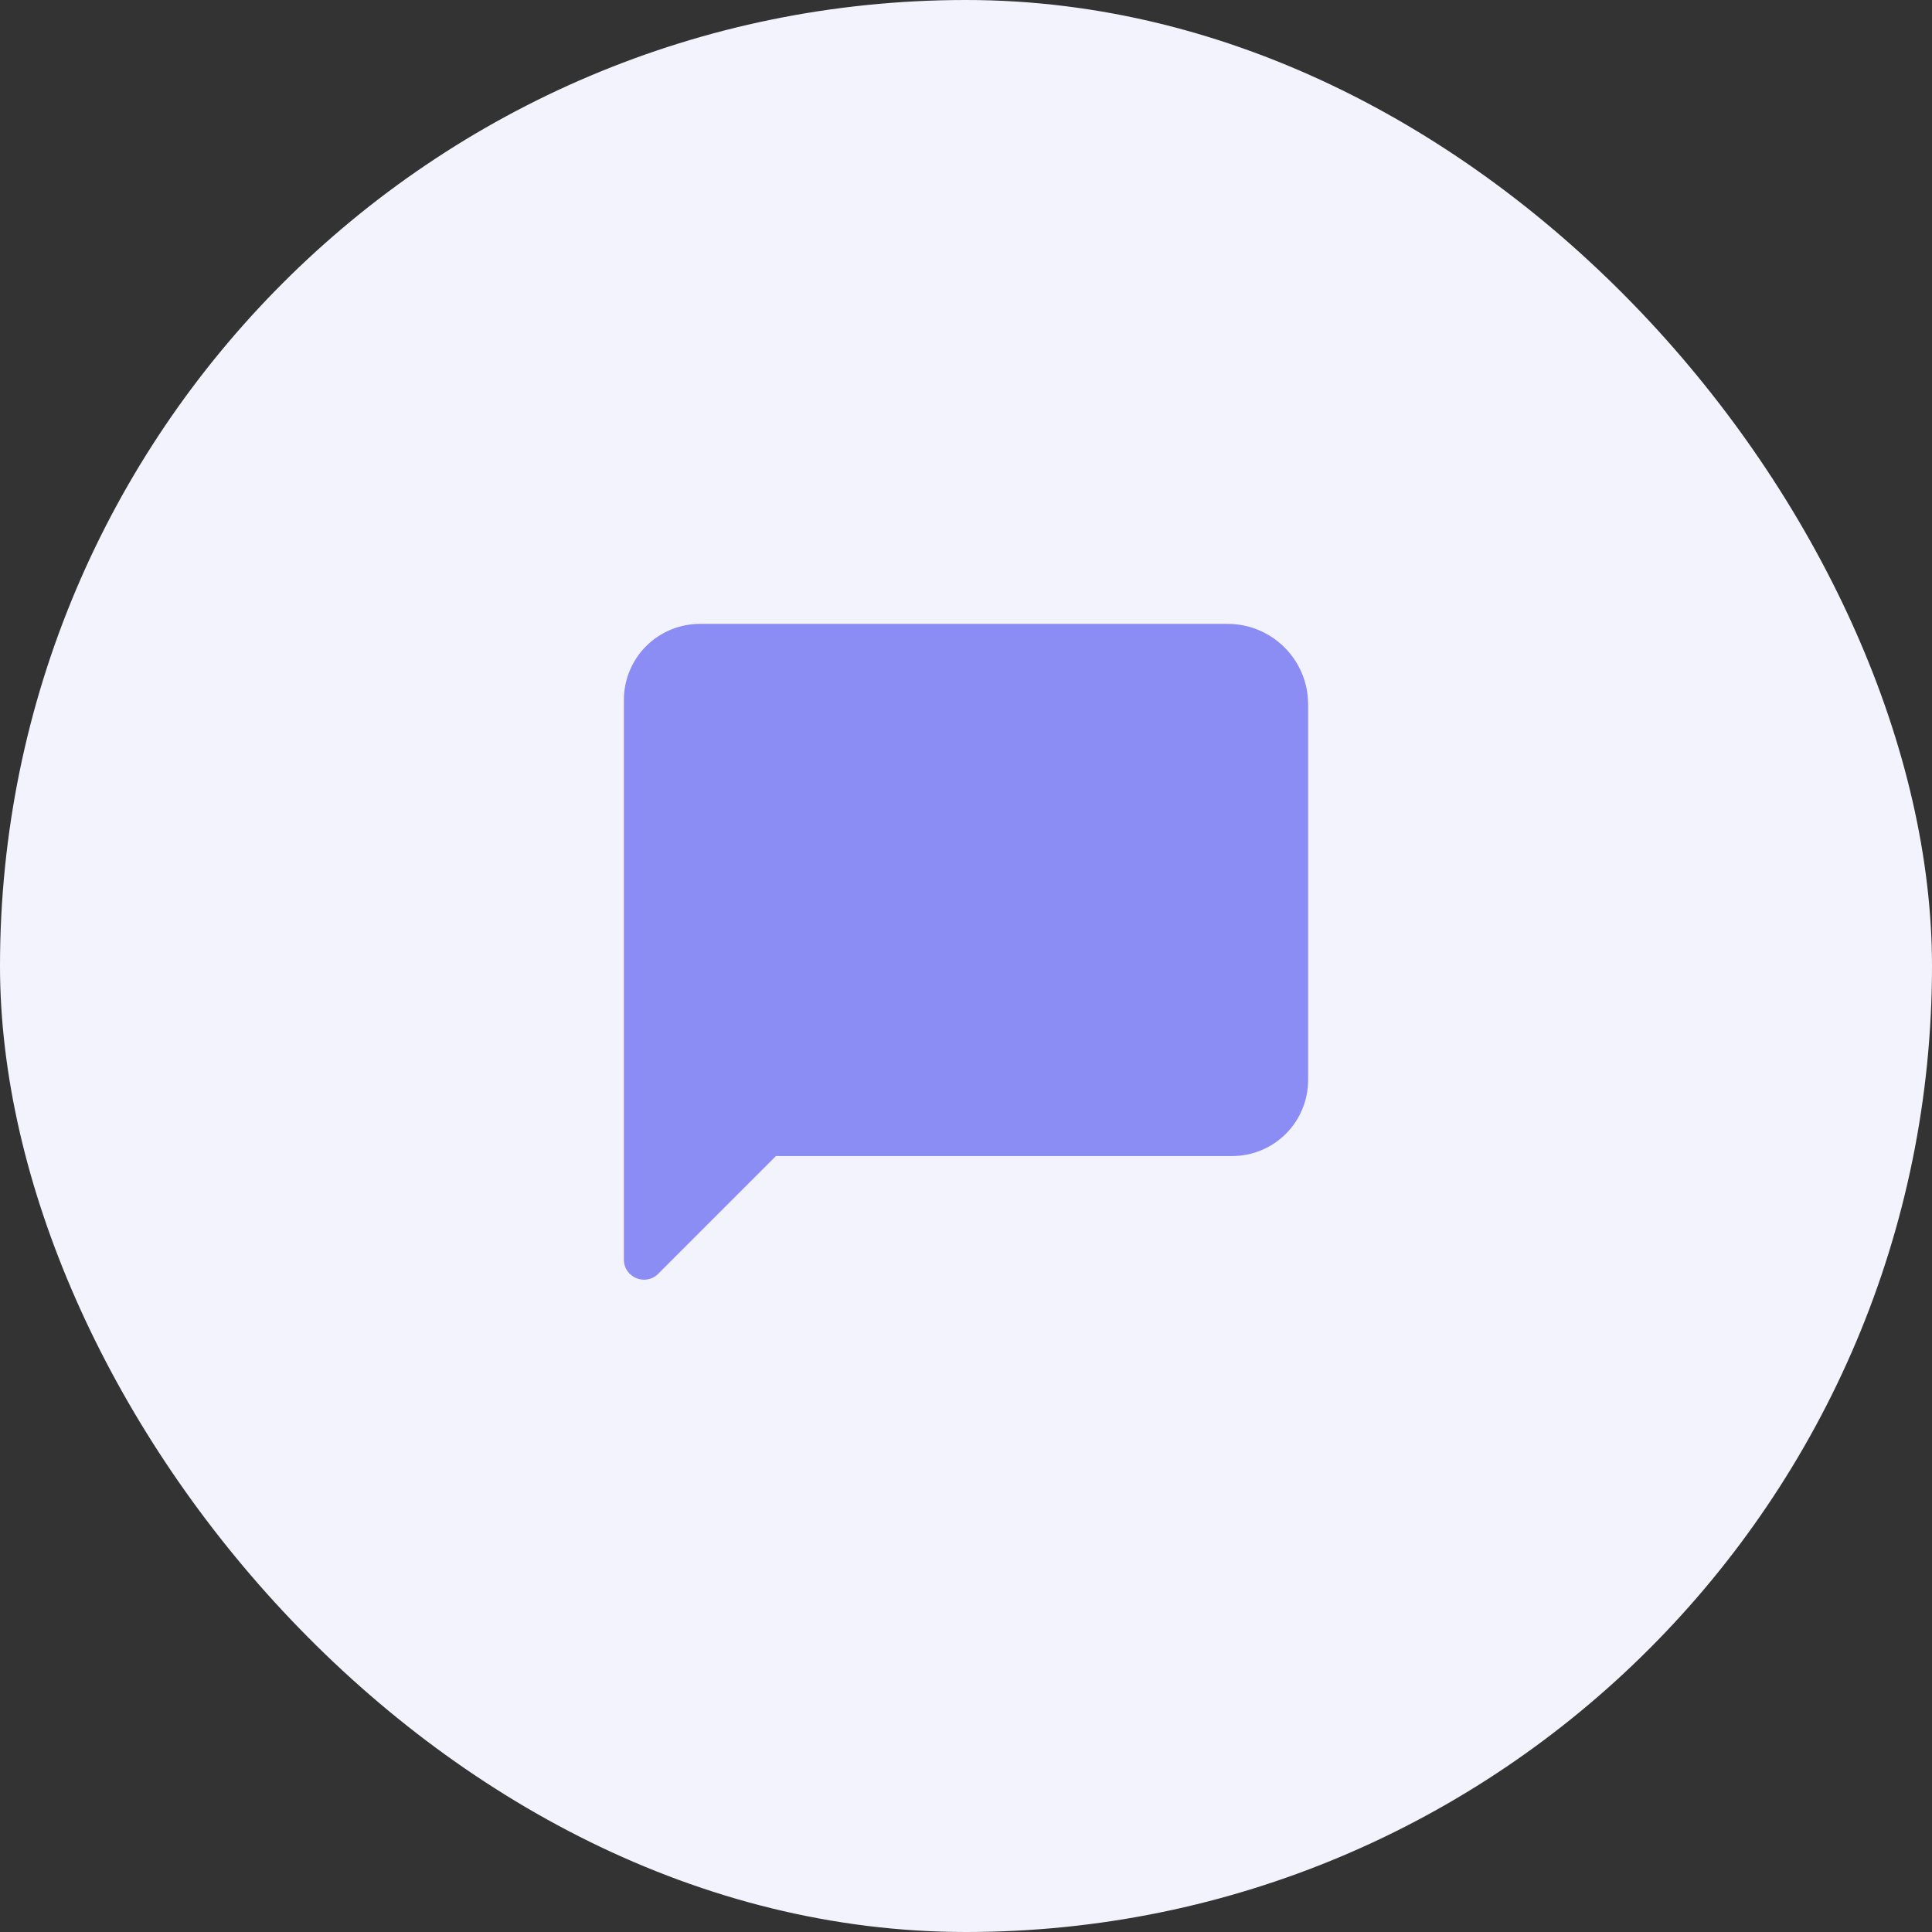
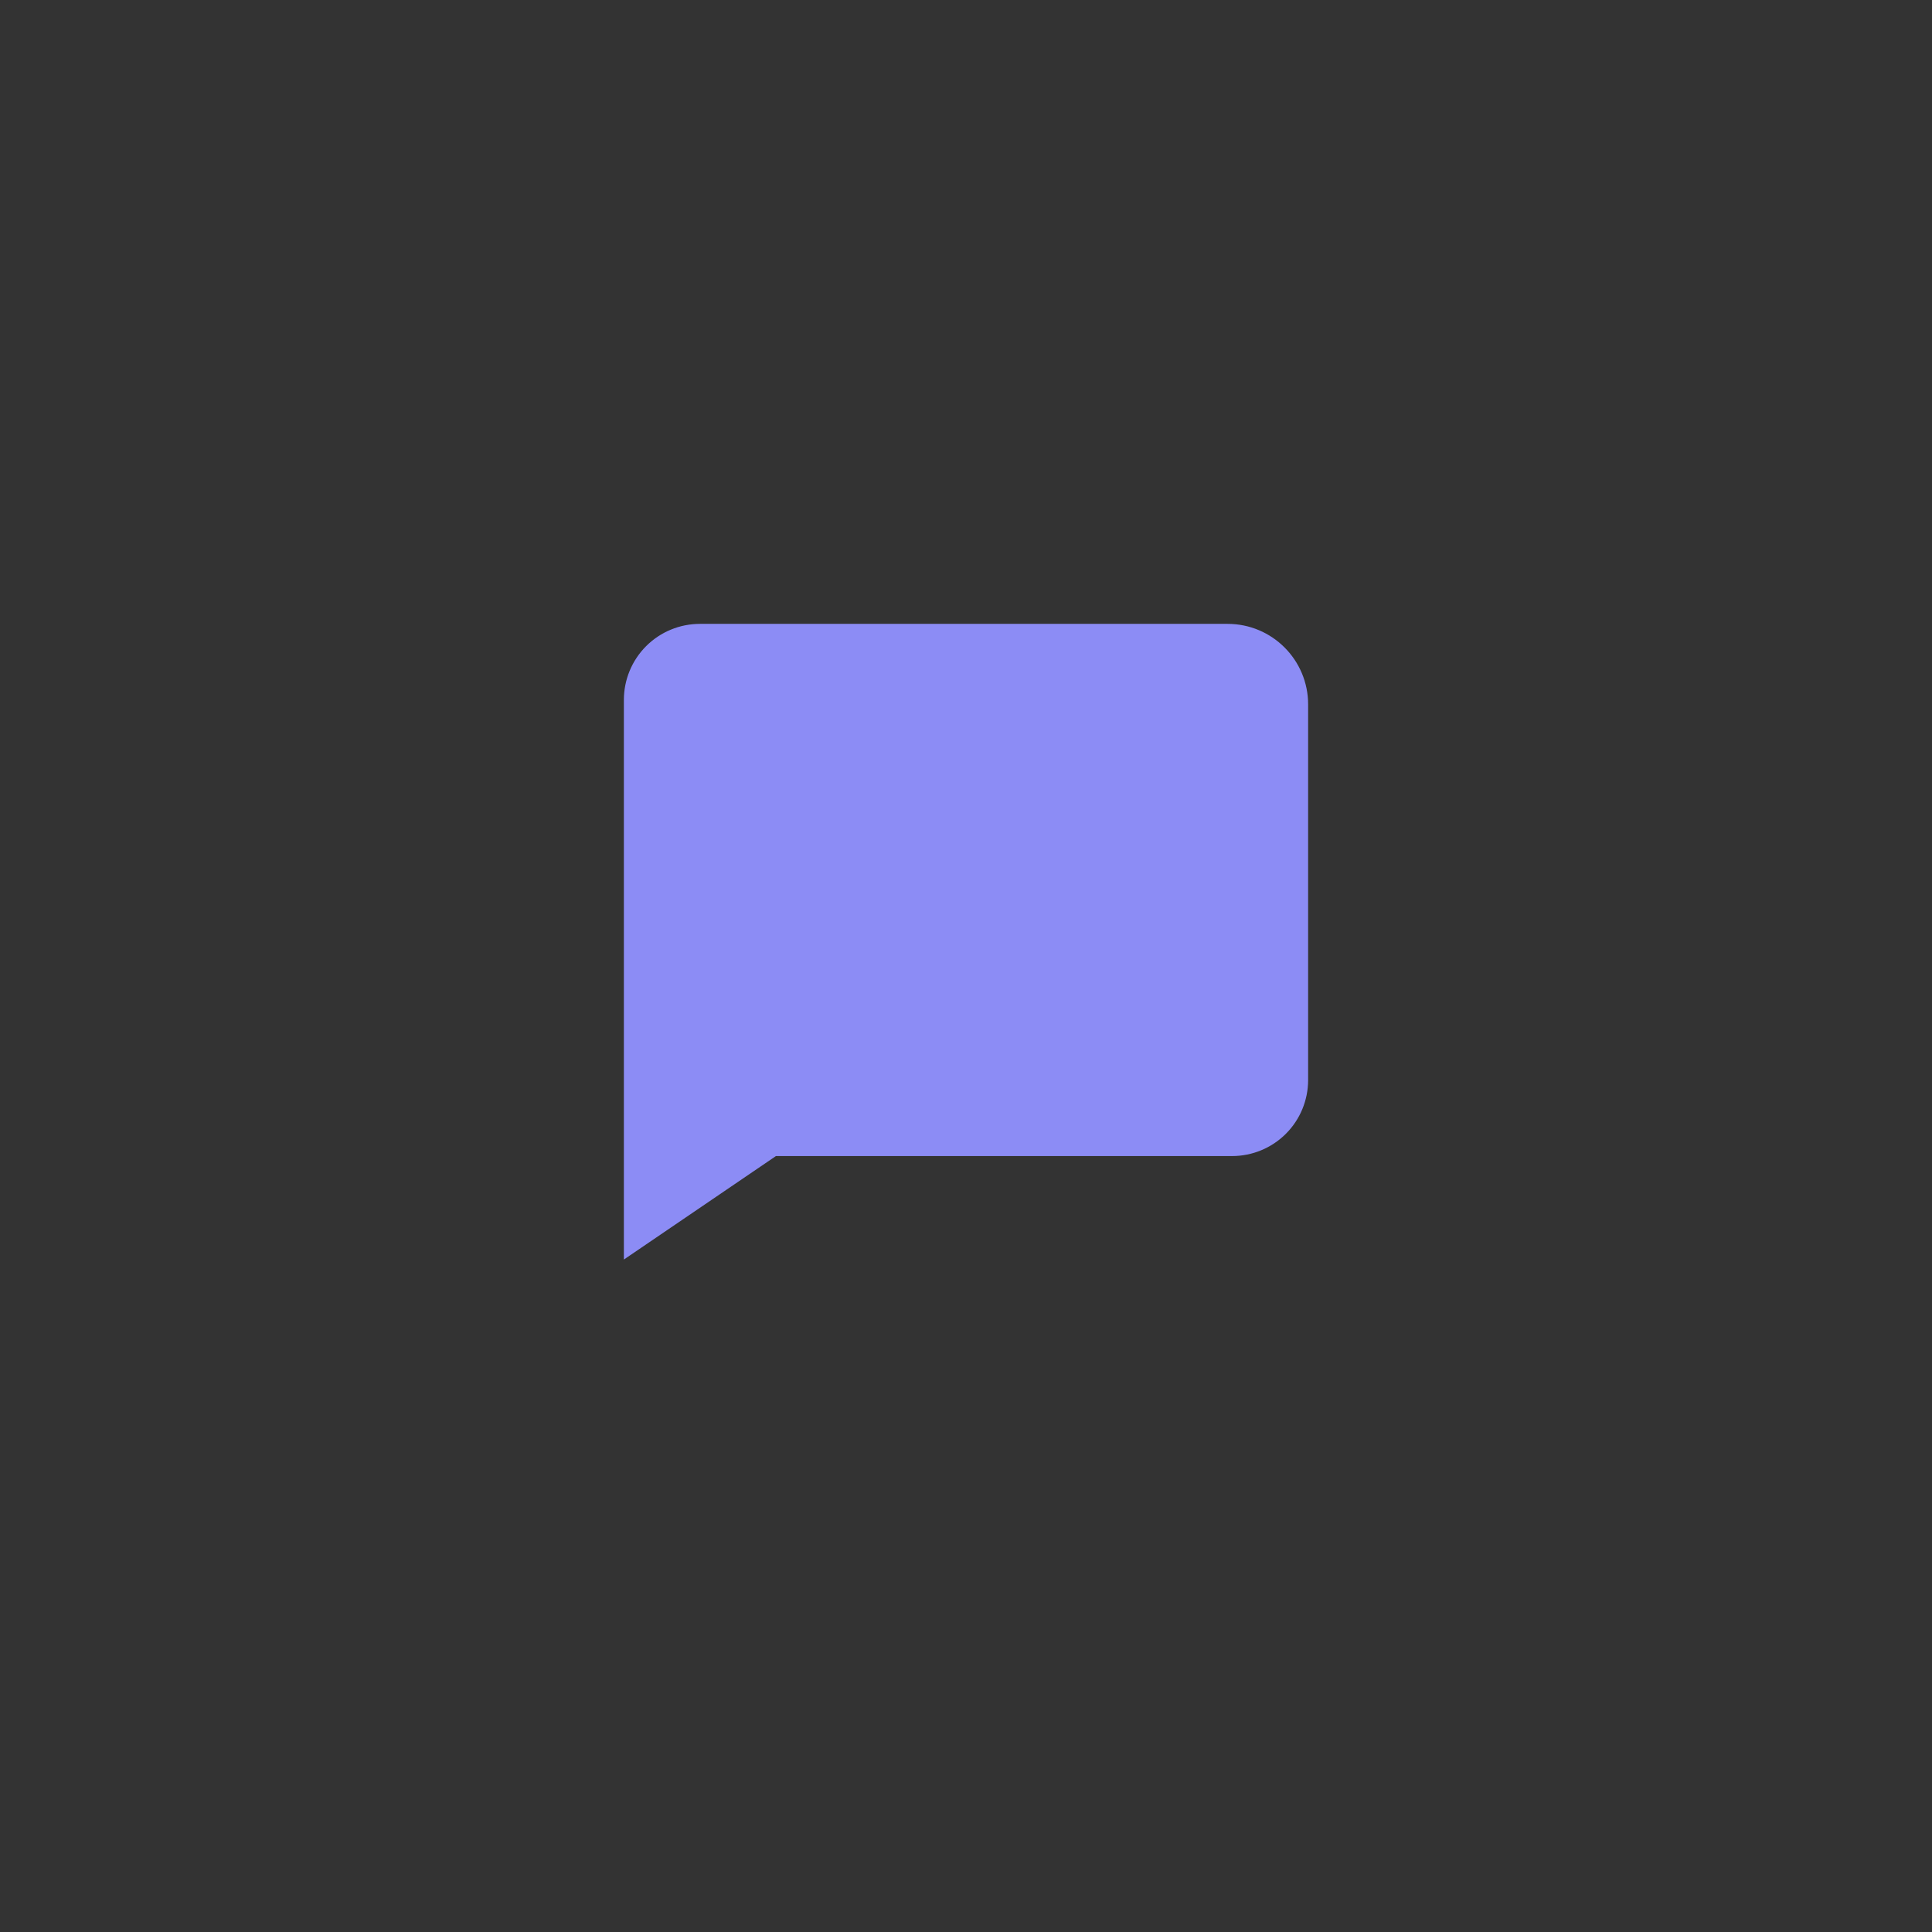
<svg xmlns="http://www.w3.org/2000/svg" width="96" height="96" viewBox="0 0 96 96" fill="none">
  <rect x="0" y="0" width="96" height="96" fill="#333333" stroke="none" />
-   <rect width="96" height="96" rx="48" fill="#F3F3FE" />
-   <path d="M63.894 56.338C64.602 55.63 65 54.669 65 53.667V42.414V35C65 32.791 63.209 31 61 31H53.574H34.778C33.776 31 32.815 31.398 32.106 32.106C31.398 32.815 31 33.776 31 34.778V62.586C31 63.477 32.077 63.923 32.707 63.293L38.556 57.444H61.222C62.224 57.444 63.185 57.046 63.894 56.338Z" fill="#8C8CF5" />
+   <path d="M63.894 56.338C64.602 55.63 65 54.669 65 53.667V42.414V35C65 32.791 63.209 31 61 31H53.574H34.778C33.776 31 32.815 31.398 32.106 32.106C31.398 32.815 31 33.776 31 34.778V62.586L38.556 57.444H61.222C62.224 57.444 63.185 57.046 63.894 56.338Z" fill="#8C8CF5" />
</svg>